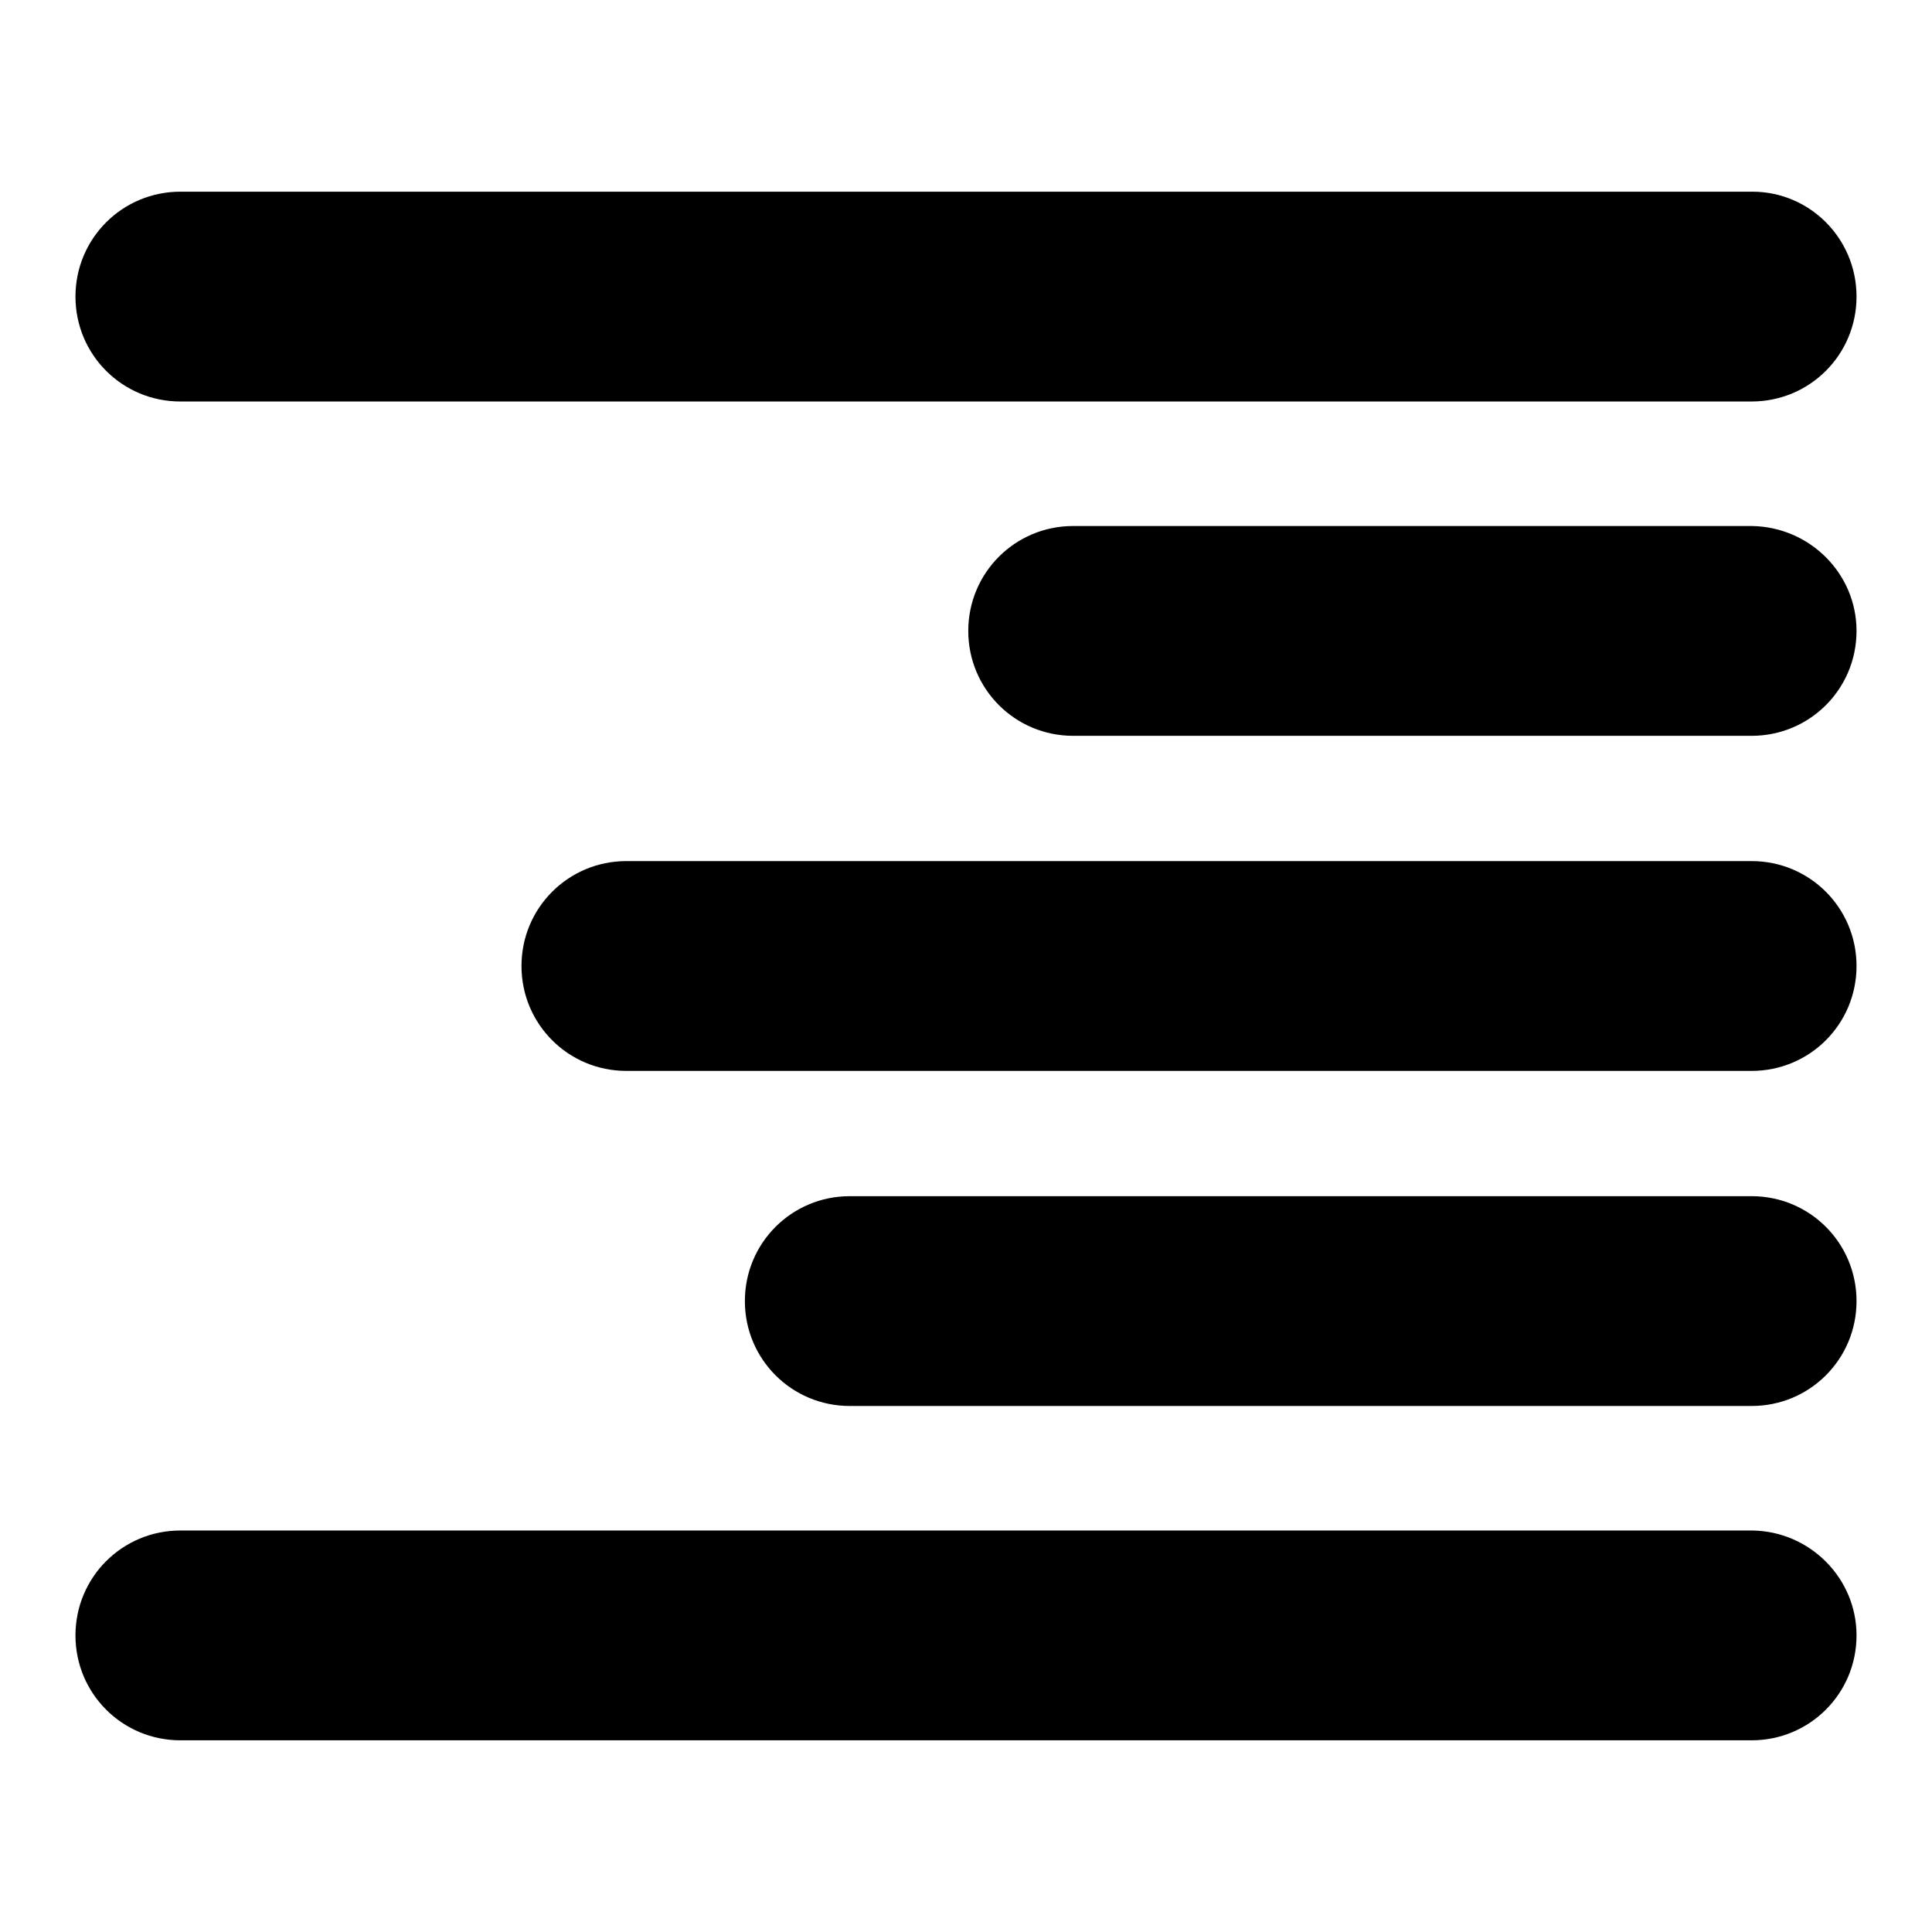
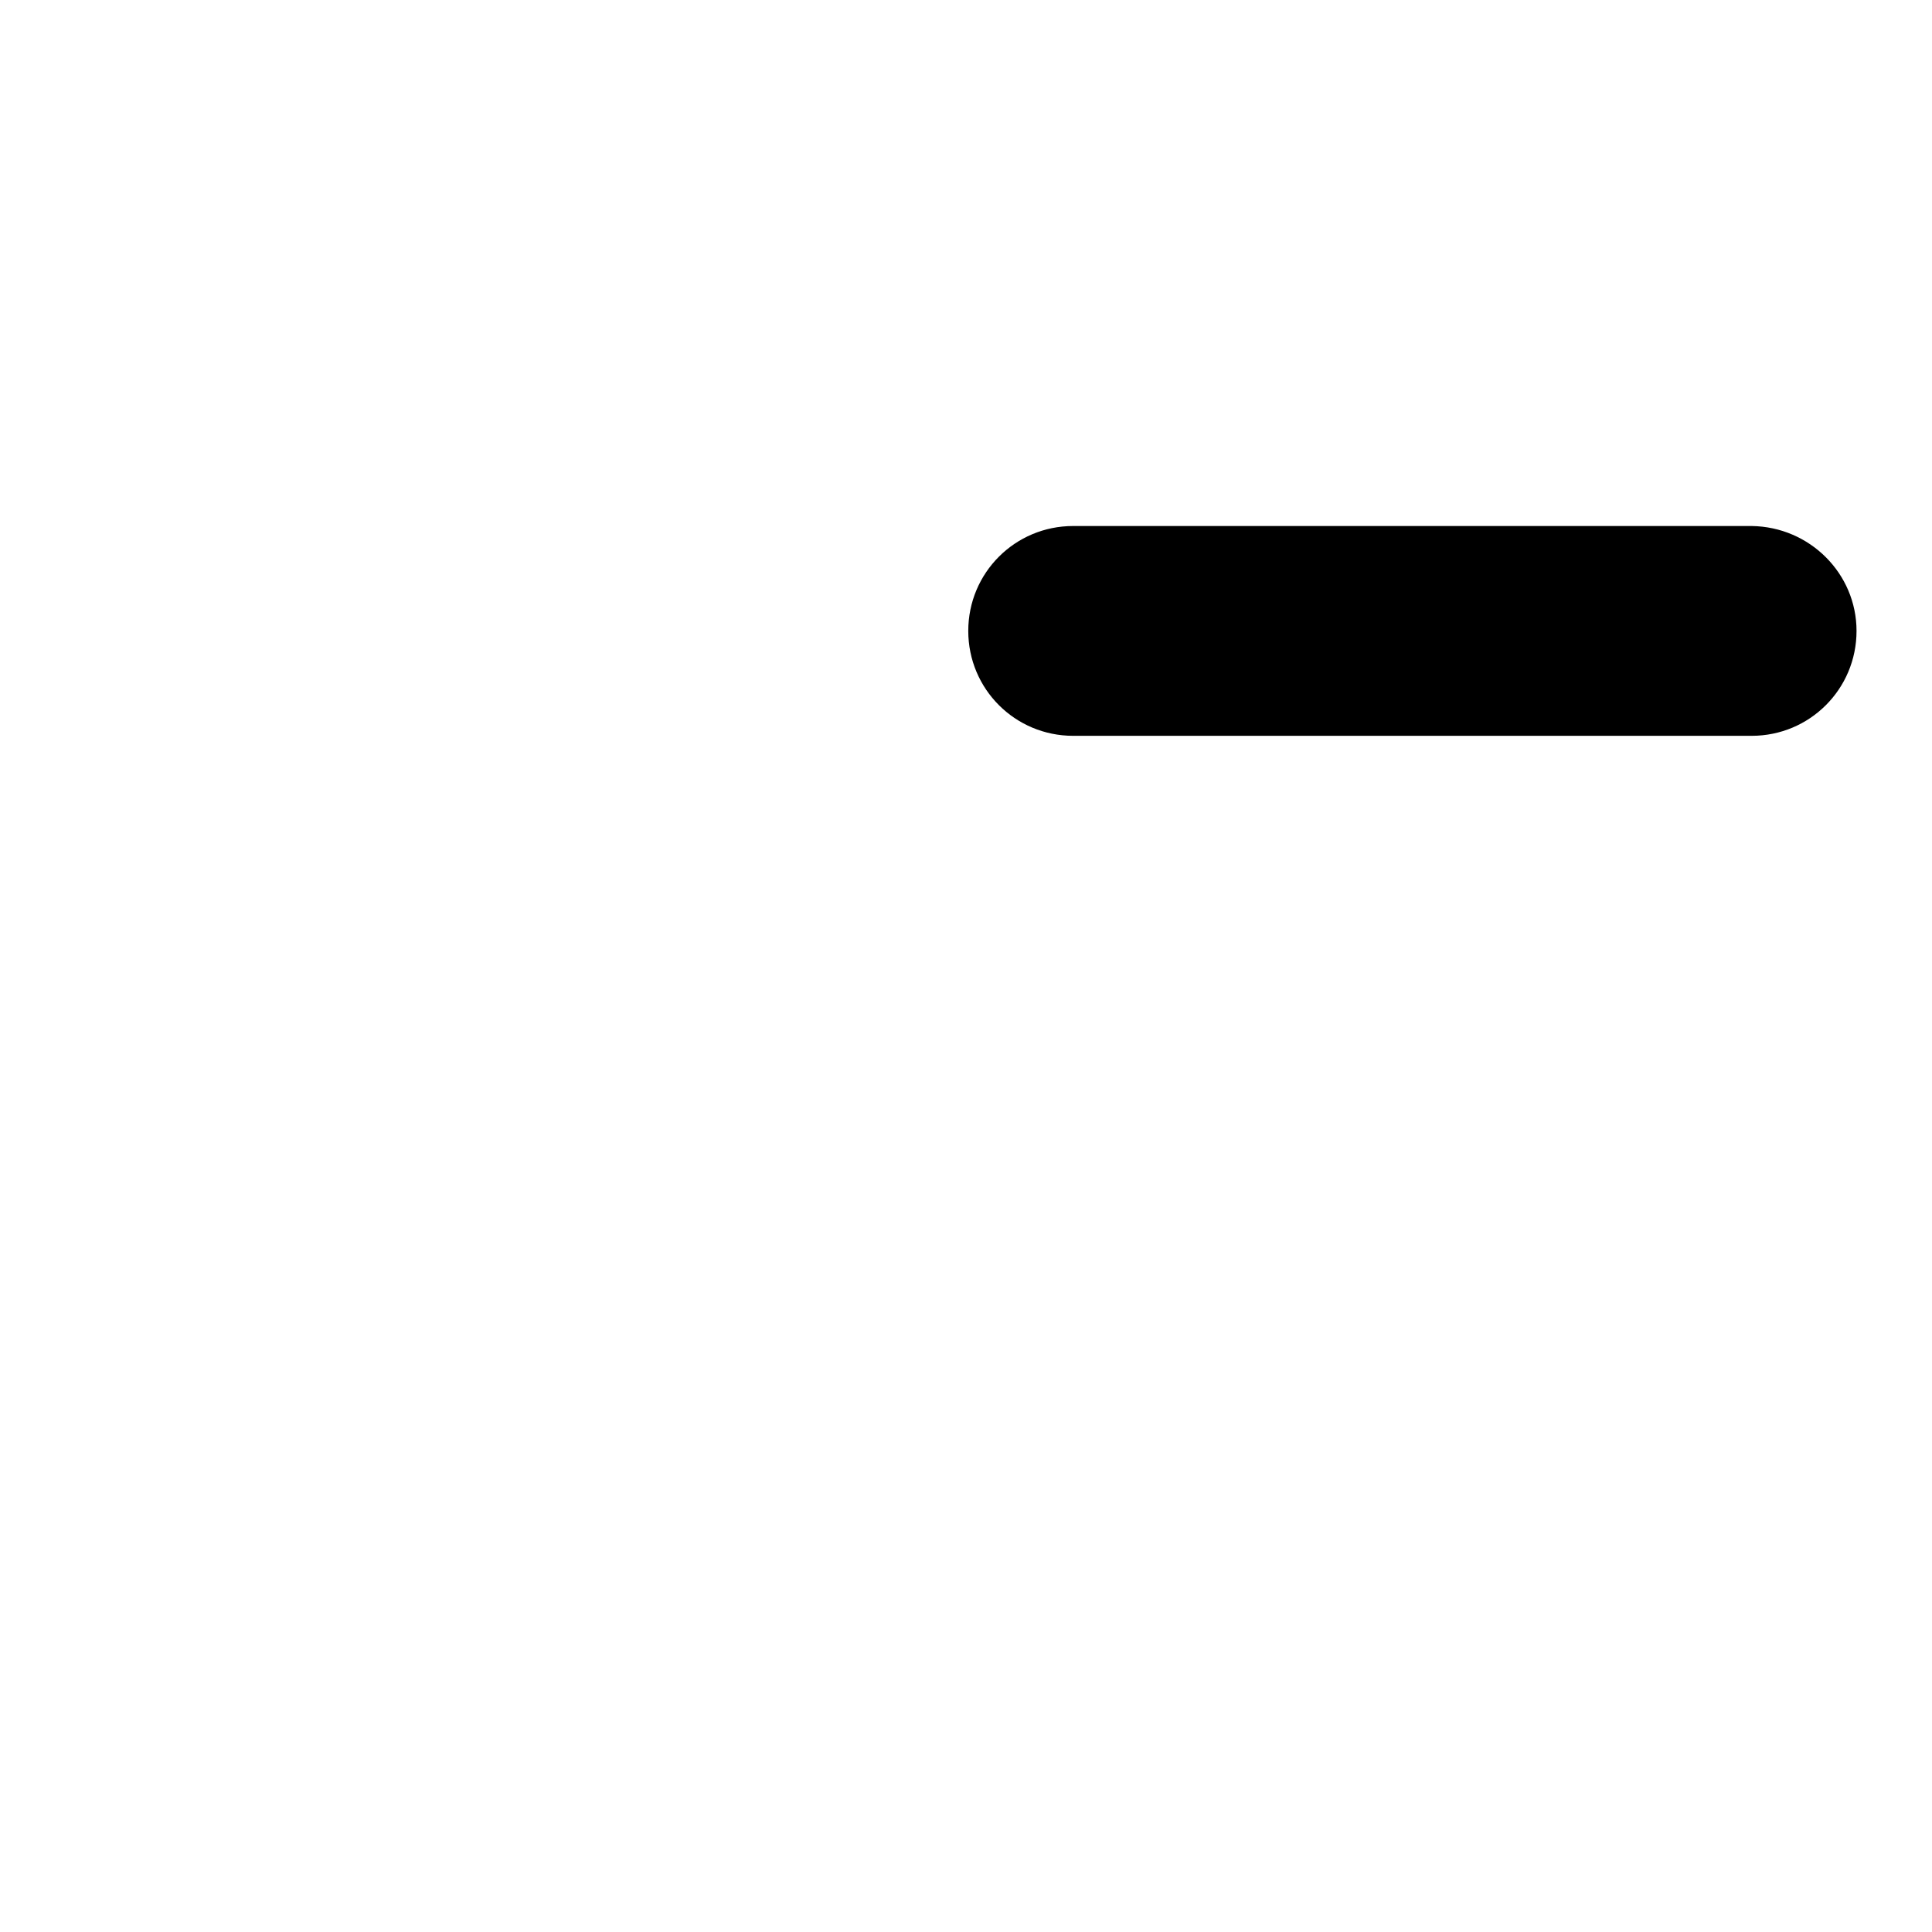
<svg xmlns="http://www.w3.org/2000/svg" version="1.1" x="0px" y="0px" viewBox="0 0 256 256" enable-background="new 0 0 256 256" xml:space="preserve">
  <g>
    <g>
-       <path fill="#000000" d="M246,39.3c0,7.7-6.2,13.9-13.9,13.9H23.9c-7.7,0-13.9-6.2-13.9-13.9l0,0c0-7.7,6.2-13.9,13.9-13.9h208.3C239.8,25.4,246,31.6,246,39.3L246,39.3L246,39.3z" />
-       <path fill="#000000" d="M246,216.7c0,7.7-6.2,13.9-13.9,13.9H23.9c-7.7,0-13.9-6.2-13.9-13.9l0,0c0-7.7,6.2-13.9,13.9-13.9h208.3C239.8,202.9,246,209.1,246,216.7L246,216.7L246,216.7z" />
-       <path fill="#000000" d="M246,128c0,7.7-6.2,13.9-13.9,13.9H83c-7.7,0-13.9-6.2-13.9-13.9l0,0c0-7.7,6.2-13.9,13.9-13.9h149.1C239.8,114.1,246,120.3,246,128L246,128L246,128z" />
-       <path fill="#000000" d="M246,172.4c0,7.7-6.2,13.9-13.9,13.9H112.6c-7.7,0-13.9-6.2-13.9-13.9l0,0c0-7.7,6.2-13.9,13.9-13.9h119.5C239.8,158.5,246,164.7,246,172.4L246,172.4L246,172.4z" />
      <path fill="#000000" d="M246,83.6c0,7.7-6.2,13.9-13.9,13.9h-89.9c-7.7,0-13.9-6.2-13.9-13.9l0,0c0-7.7,6.2-13.9,13.9-13.9h89.9C239.8,69.8,246,76,246,83.6L246,83.6L246,83.6z" />
    </g>
  </g>
</svg>